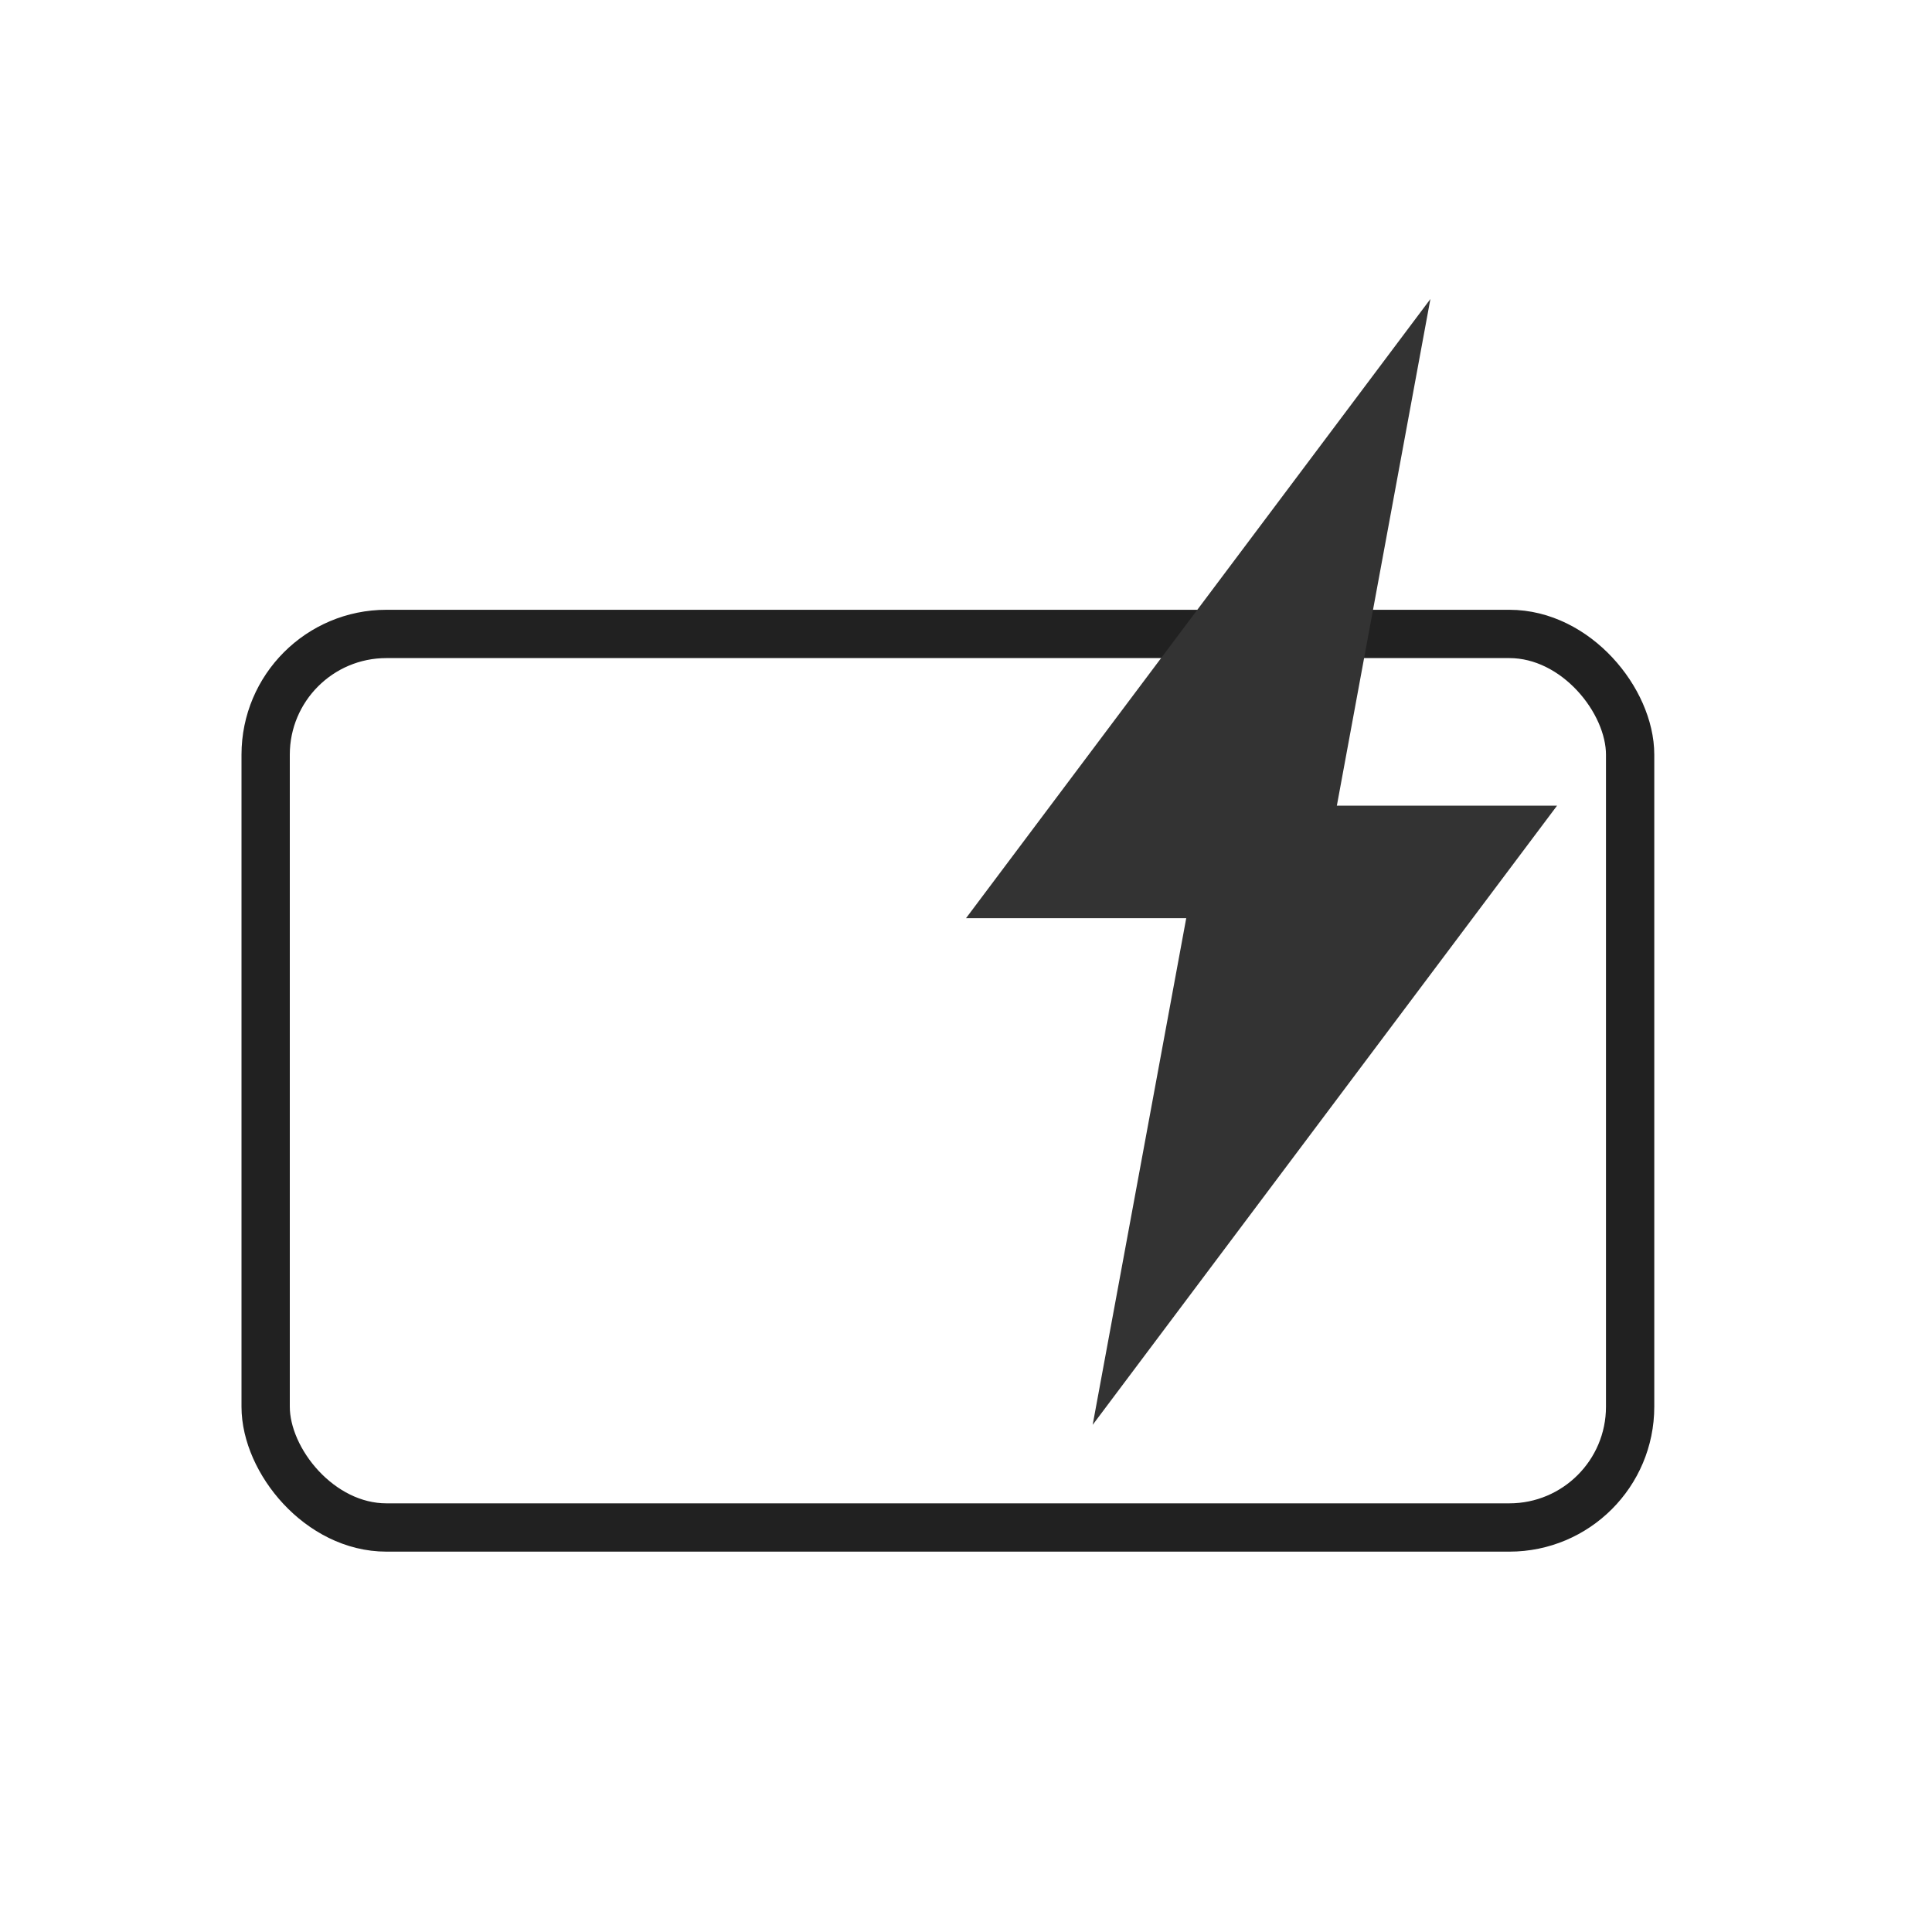
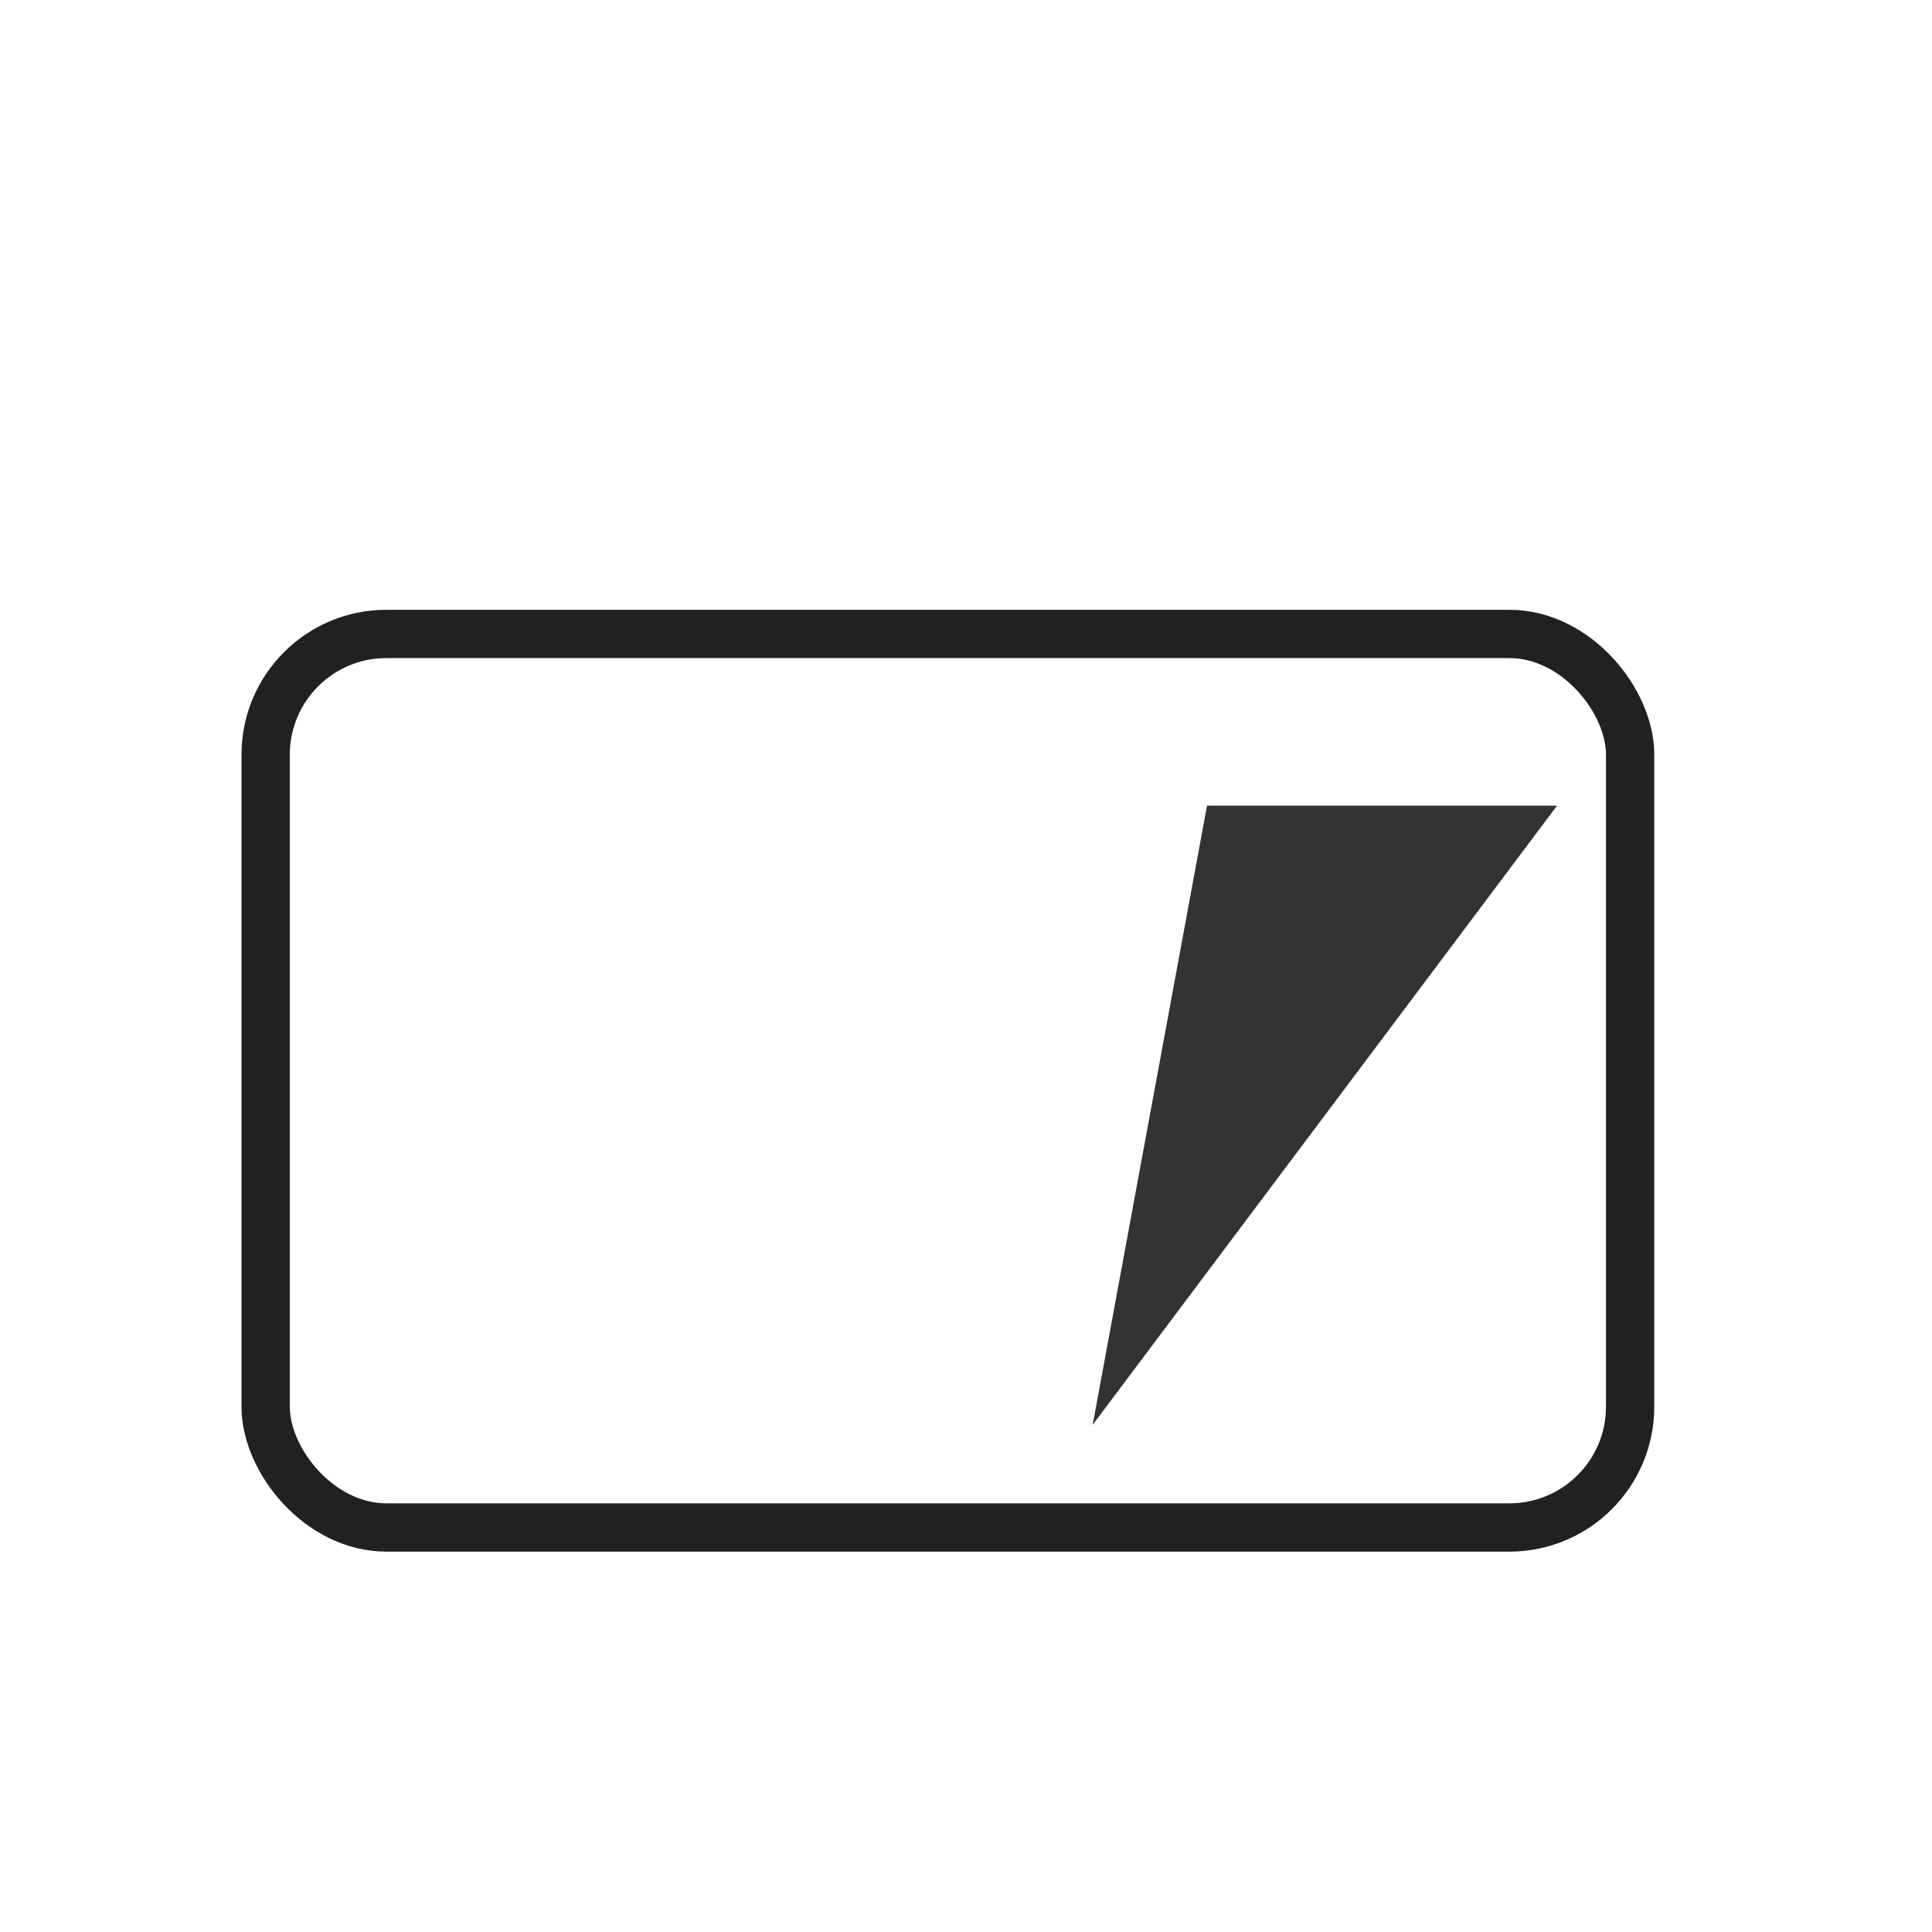
<svg xmlns="http://www.w3.org/2000/svg" width="80" height="80" viewBox="0 0 80 80" fill="none">
  <rect x="11" y="26.25" width="56.5" height="37" rx="5" stroke="#212121" stroke-width="2" />
  <mask id="path-2-inside-1_5894_401" fill="white">
-     <rect x="17.75" y="36.5" width="7.5" height="7.5" rx="1.5" />
-   </mask>
-   <rect x="17.75" y="36.5" width="7.5" height="7.5" rx="1.5" fill="#212121" stroke="#212121" stroke-width="4" mask="url(#path-2-inside-1_5894_401)" />
+     </mask>
  <g filter="url(#filter0_d_5894_401)">
-     <path d="M38 36.021L57.23 10.381L52.496 36.021H38Z" fill="#333333" />
    <path d="M62.475 31.36L43.245 57L47.98 31.36H62.475Z" fill="#333333" />
  </g>
  <defs>
    <filter id="filter0_d_5894_401" x="36" y="8.381" width="32.475" height="54.619" filterUnits="userSpaceOnUse" color-interpolation-filters="sRGB">
      <feFlood flood-opacity="0" result="BackgroundImageFix" />
      <feColorMatrix in="SourceAlpha" type="matrix" values="0 0 0 0 0 0 0 0 0 0 0 0 0 0 0 0 0 0 127 0" result="hardAlpha" />
      <feOffset dx="2" dy="2" />
      <feGaussianBlur stdDeviation="2" />
      <feComposite in2="hardAlpha" operator="out" />
      <feColorMatrix type="matrix" values="0 0 0 0 0.118 0 0 0 0 0.118 0 0 0 0 0.118 0 0 0 0.2 0" />
      <feBlend mode="normal" in2="BackgroundImageFix" result="effect1_dropShadow_5894_401" />
      <feBlend mode="normal" in="SourceGraphic" in2="effect1_dropShadow_5894_401" result="shape" />
    </filter>
  </defs>
</svg>